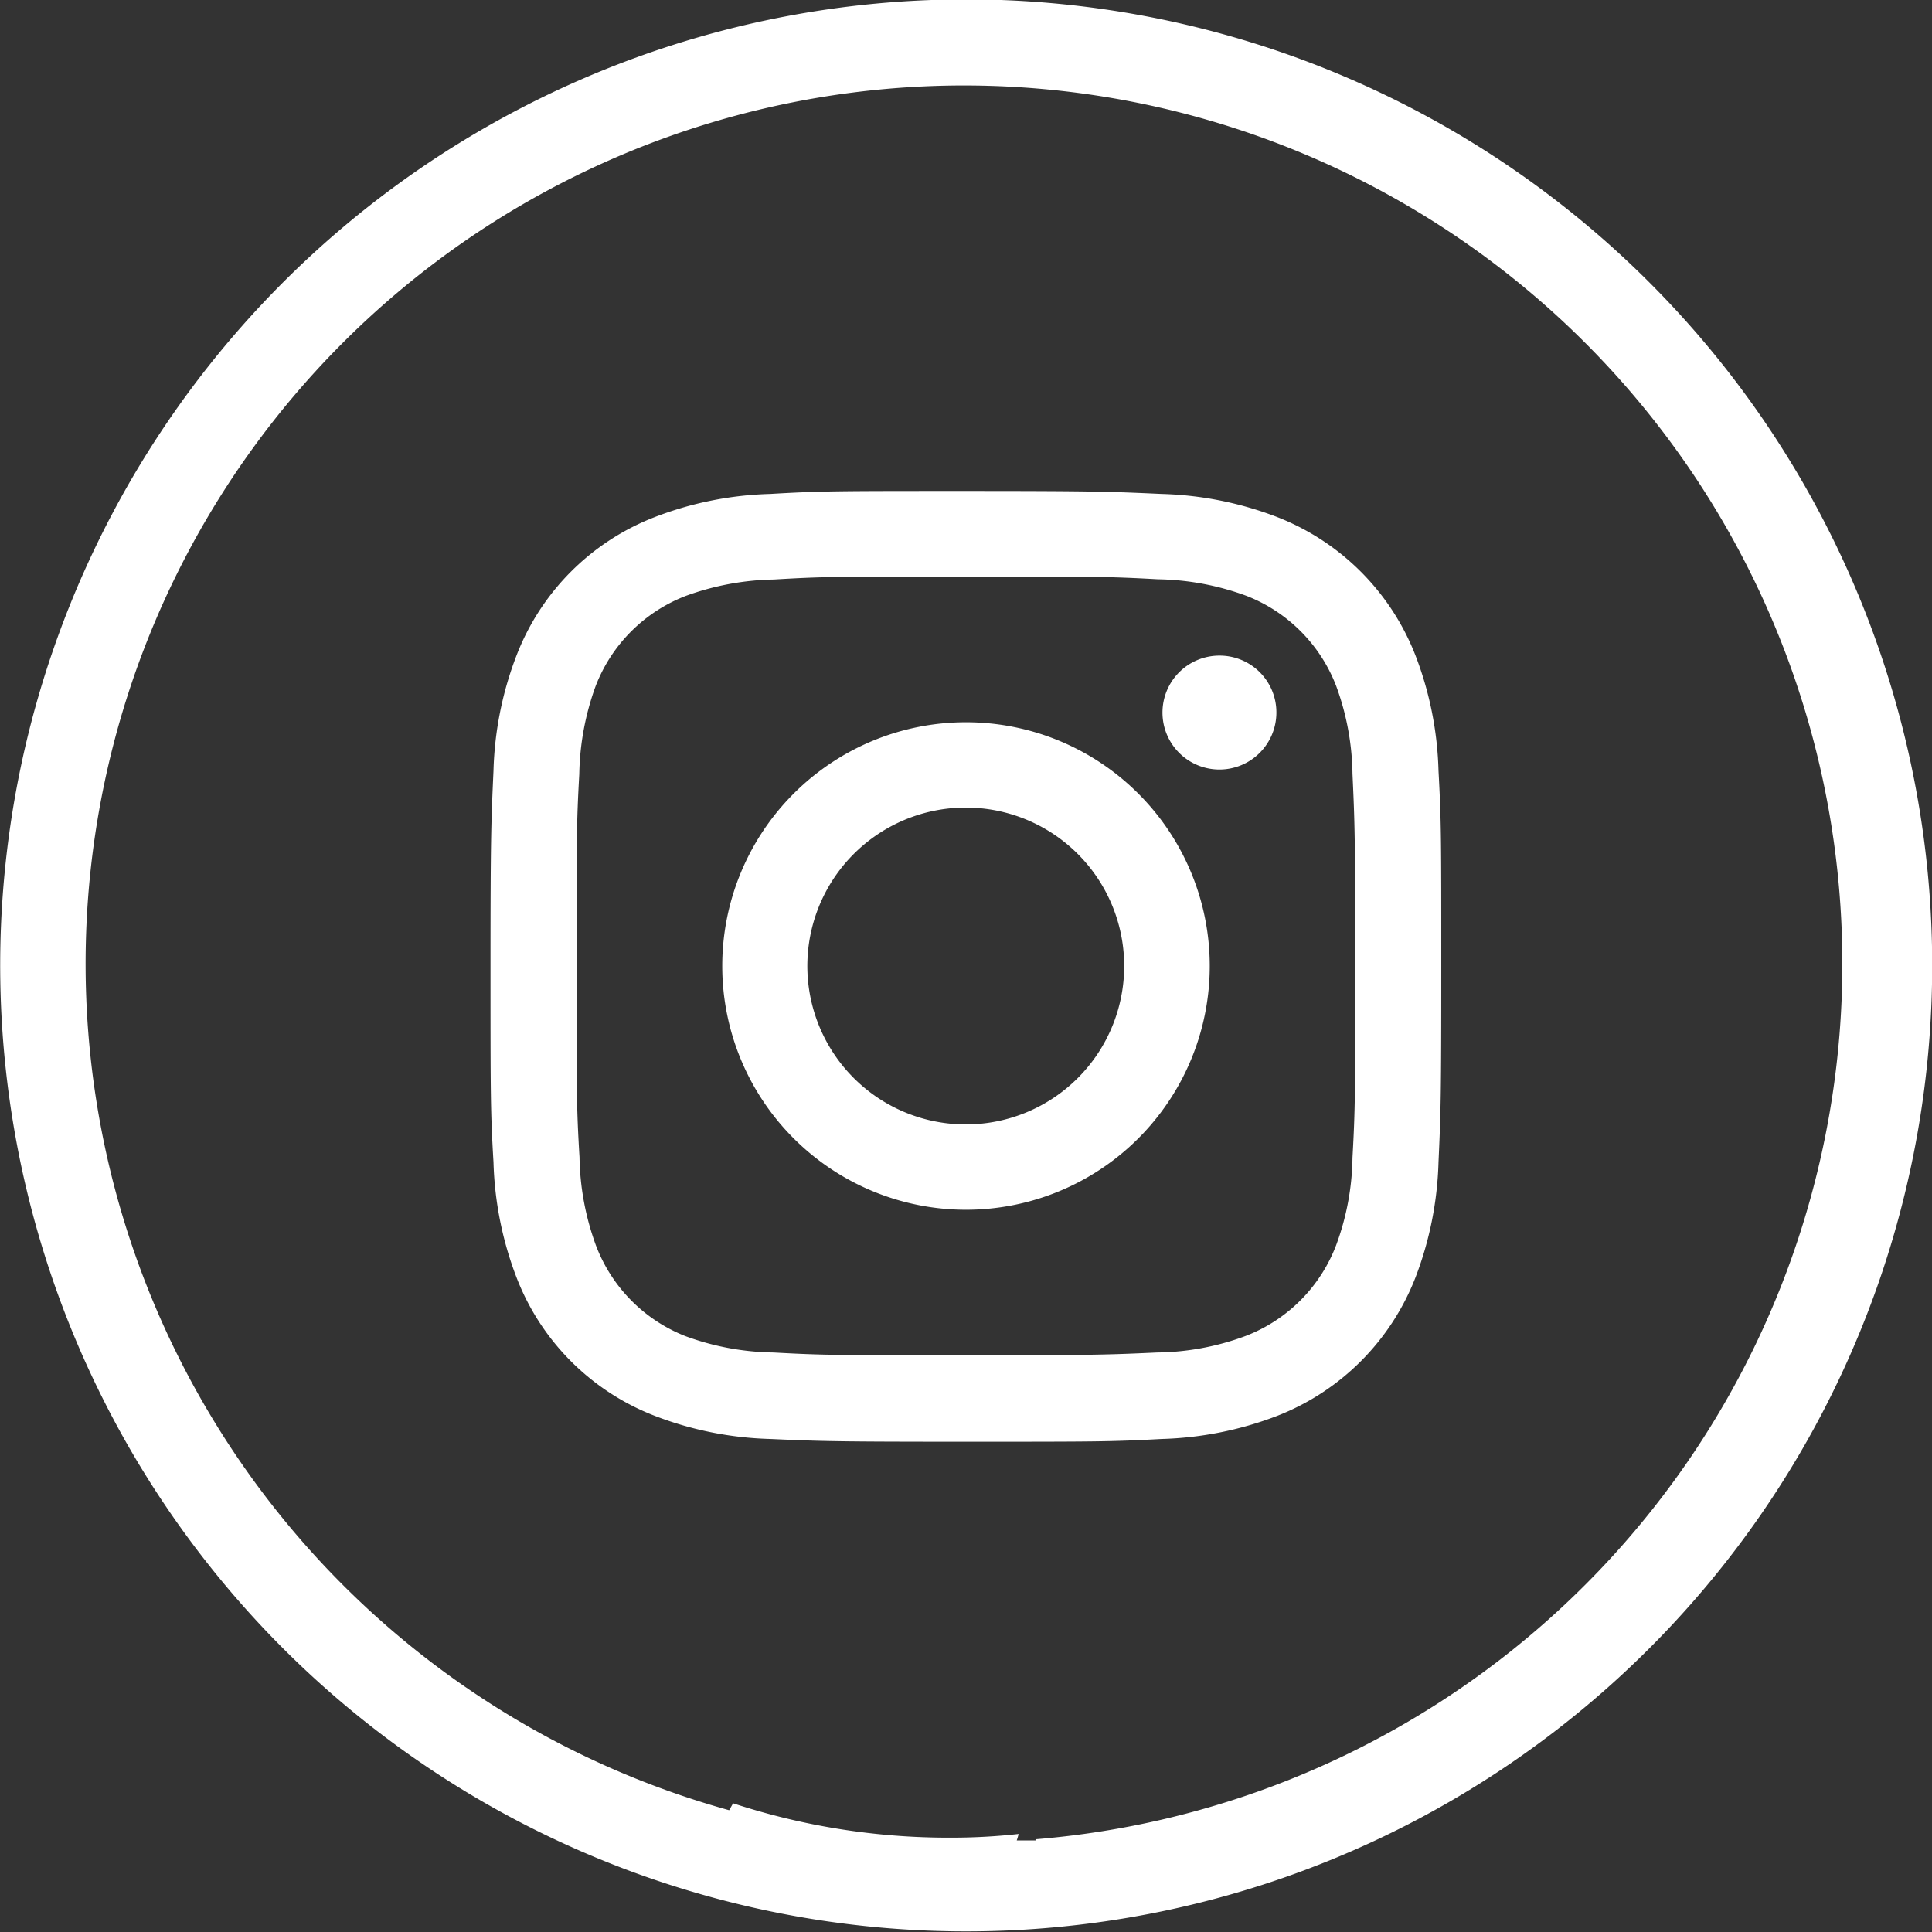
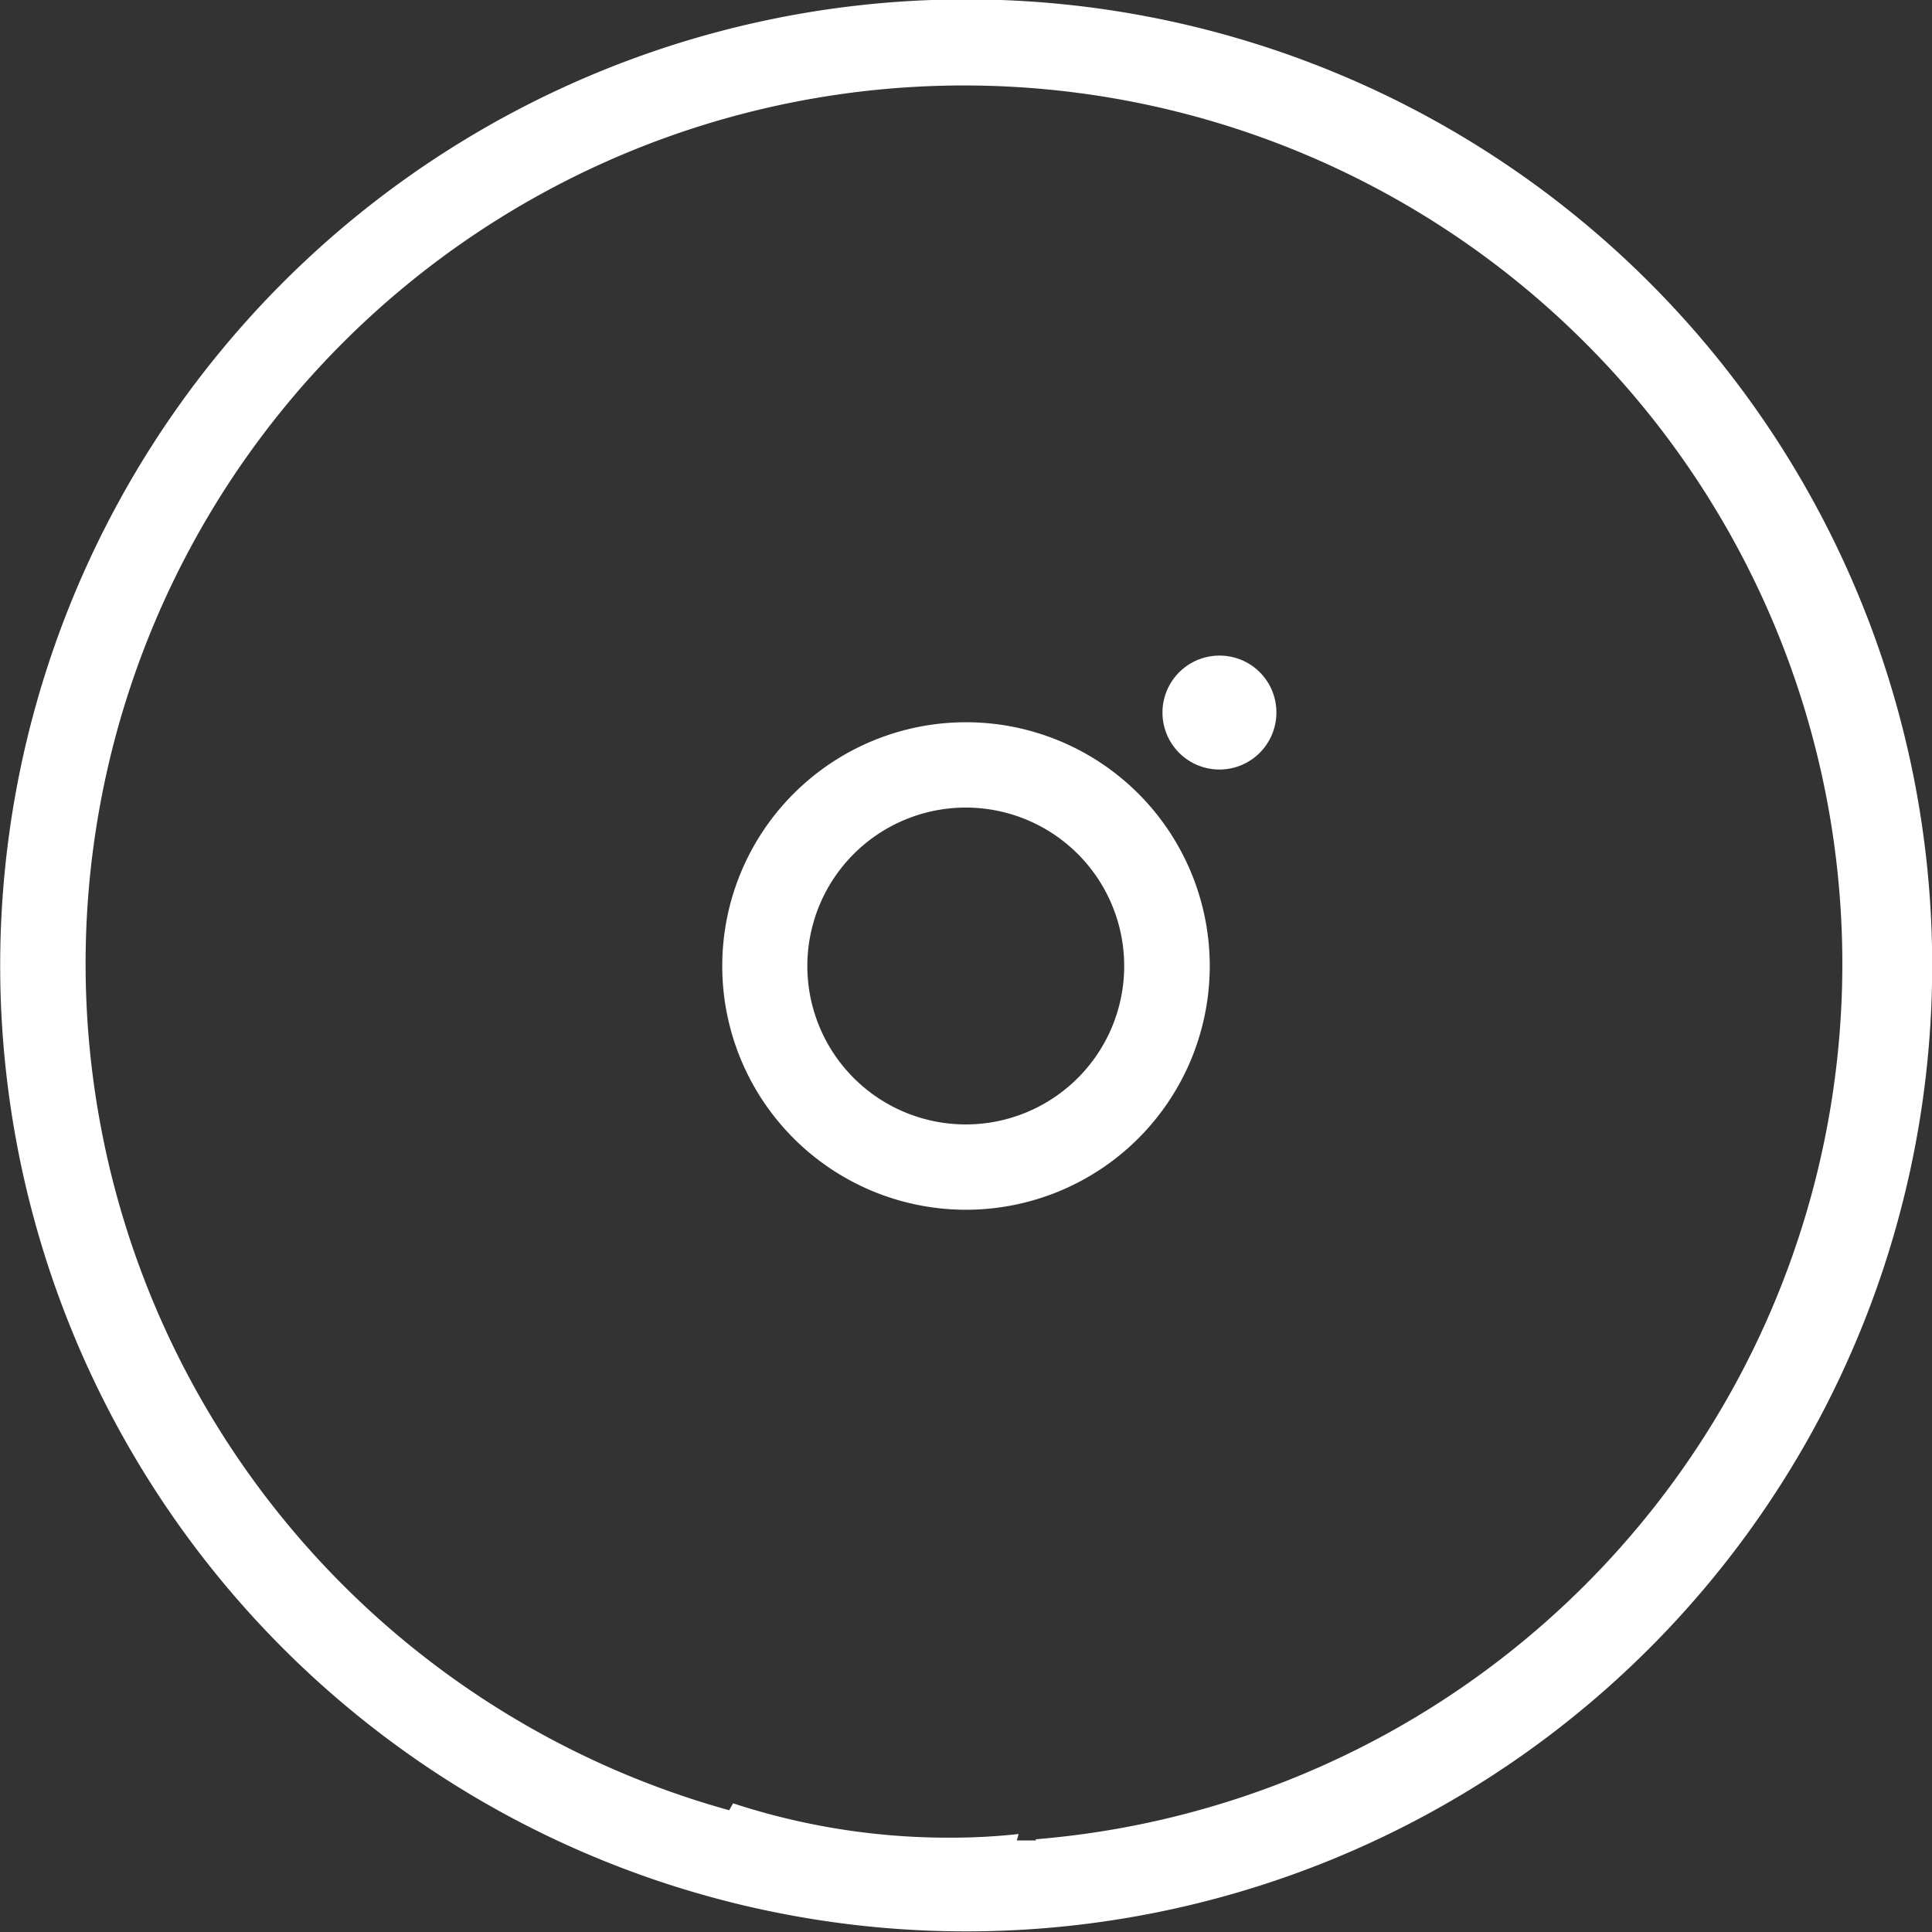
<svg xmlns="http://www.w3.org/2000/svg" viewBox="0 0 83.78 83.78">
  <rect x="0" y="0" width="83.78" height="83.78" fill="#333333" stroke="none" />
  <defs>
    <style>.cls-1{fill:#fff;}</style>
  </defs>
  <g id="Capa_2" data-name="Capa 2">
    <g id="Capa_1-2" data-name="Capa 1">
      <path class="cls-1" d="M43.4,0A41.89,41.89,0,1,0,83.76,43.4,41.89,41.89,0,0,0,43.4,0Zm1.54,79.81-.85,0a2.29,2.29,0,0,0,.08-.28,26.56,26.56,0,0,1-3,.16,30,30,0,0,1-9.38-1.49l-.17.3a38.09,38.09,0,1,1,13.28,1.26Z" />
-       <path class="cls-1" d="M41.89,25c5.5,0,6.15,0,8.32.12a11.59,11.59,0,0,1,3.82.71,6.81,6.81,0,0,1,3.91,3.91,11.44,11.44,0,0,1,.71,3.82c.1,2.17.12,2.83.12,8.32s0,6.15-.12,8.32A11.32,11.32,0,0,1,57.94,54,6.81,6.81,0,0,1,54,57.94a11.32,11.32,0,0,1-3.82.71c-2.17.1-2.82.12-8.32.12s-6.15,0-8.32-.12a11.44,11.44,0,0,1-3.82-.71A6.81,6.81,0,0,1,25.84,54a11.59,11.59,0,0,1-.71-3.82C25,48,25,47.39,25,41.89s0-6.15.12-8.32a11.71,11.71,0,0,1,.71-3.82,6.81,6.81,0,0,1,3.91-3.91,11.71,11.71,0,0,1,3.82-.71C35.74,25,36.4,25,41.89,25m0-3.71c-5.59,0-6.29,0-8.49.13a15,15,0,0,0-5,1,10.46,10.46,0,0,0-6,6,15,15,0,0,0-1,5c-.1,2.2-.13,2.9-.13,8.49s0,6.29.13,8.49a15.1,15.1,0,0,0,1,5,10.46,10.46,0,0,0,6,6,15,15,0,0,0,5,1c2.2.1,2.9.12,8.49.12s6.29,0,8.49-.12a15.1,15.1,0,0,0,5-1,10.54,10.54,0,0,0,6-6,15.1,15.1,0,0,0,1-5c.1-2.2.12-2.9.12-8.49s0-6.29-.12-8.49a15,15,0,0,0-1-5,10.54,10.54,0,0,0-6-6,15.1,15.1,0,0,0-5-1c-2.2-.1-2.9-.13-8.49-.13" />
      <path class="cls-1" d="M41.89,31.32A10.57,10.57,0,1,0,52.46,41.89,10.57,10.57,0,0,0,41.89,31.32m0,17.44a6.87,6.87,0,1,1,6.86-6.87,6.87,6.87,0,0,1-6.86,6.87" />
      <path class="cls-1" d="M55.35,30.9a2.47,2.47,0,1,1-2.47-2.47,2.46,2.46,0,0,1,2.47,2.47" />
    </g>
  </g>
</svg>